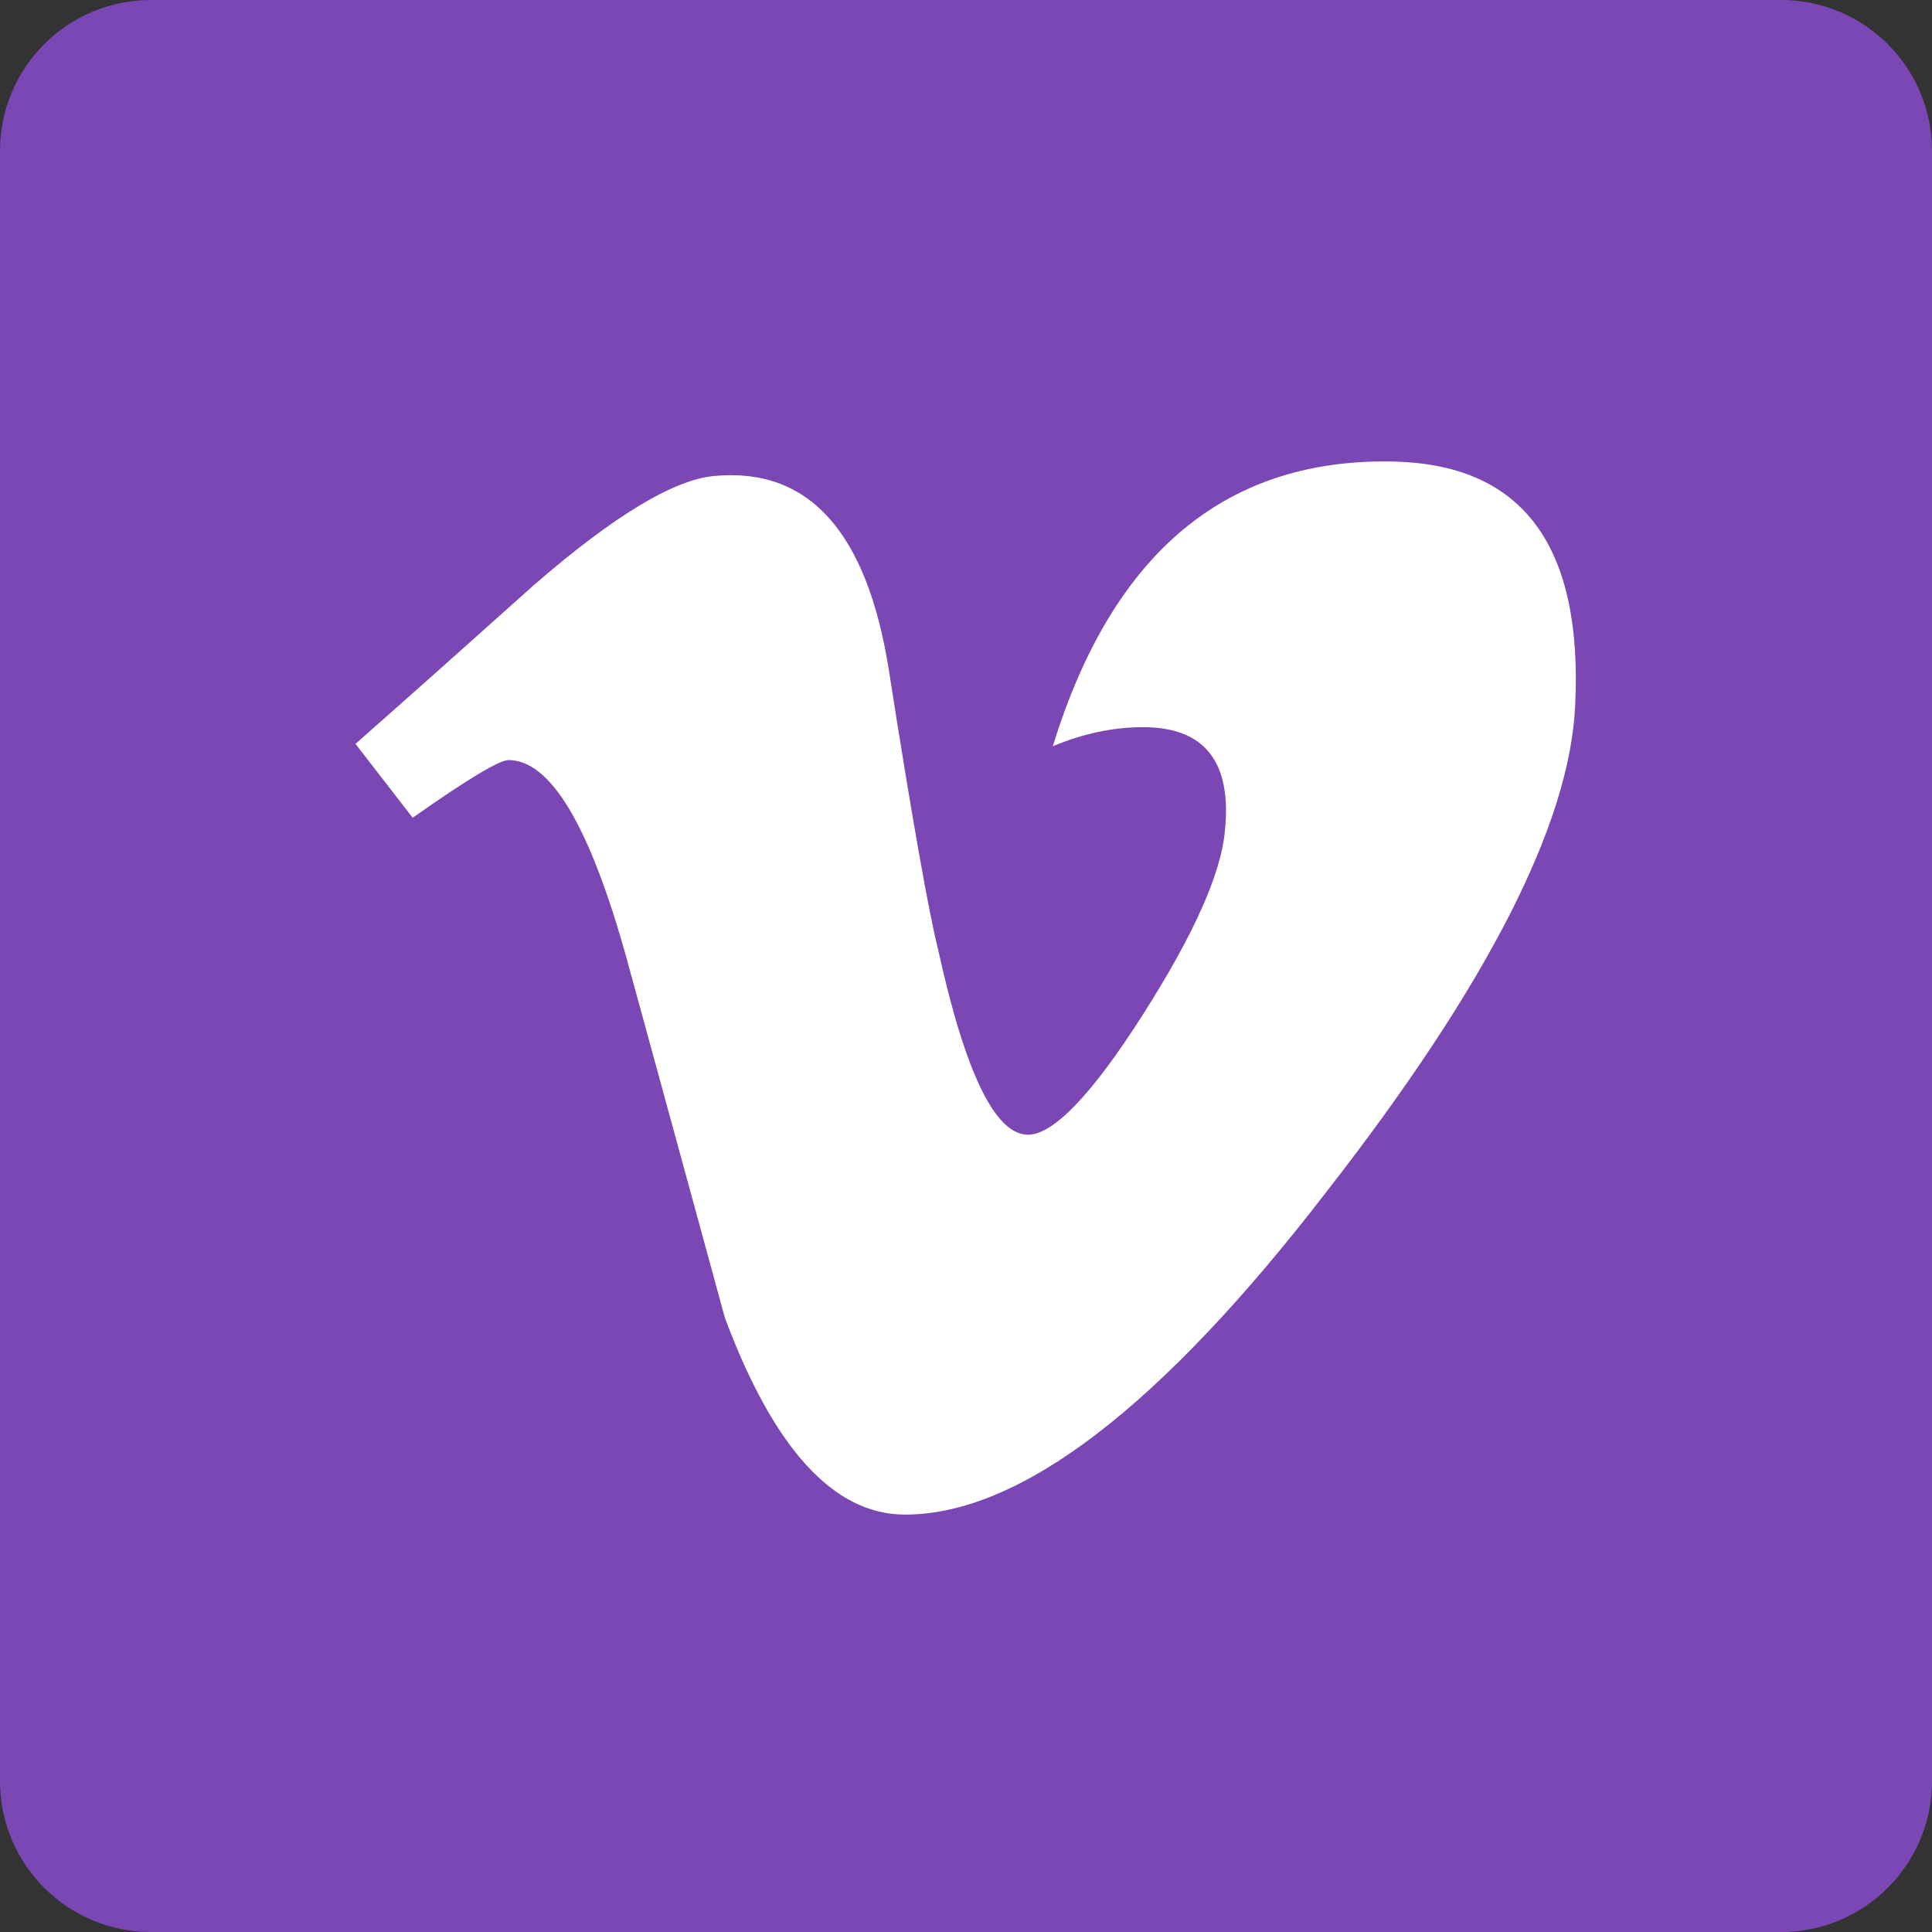
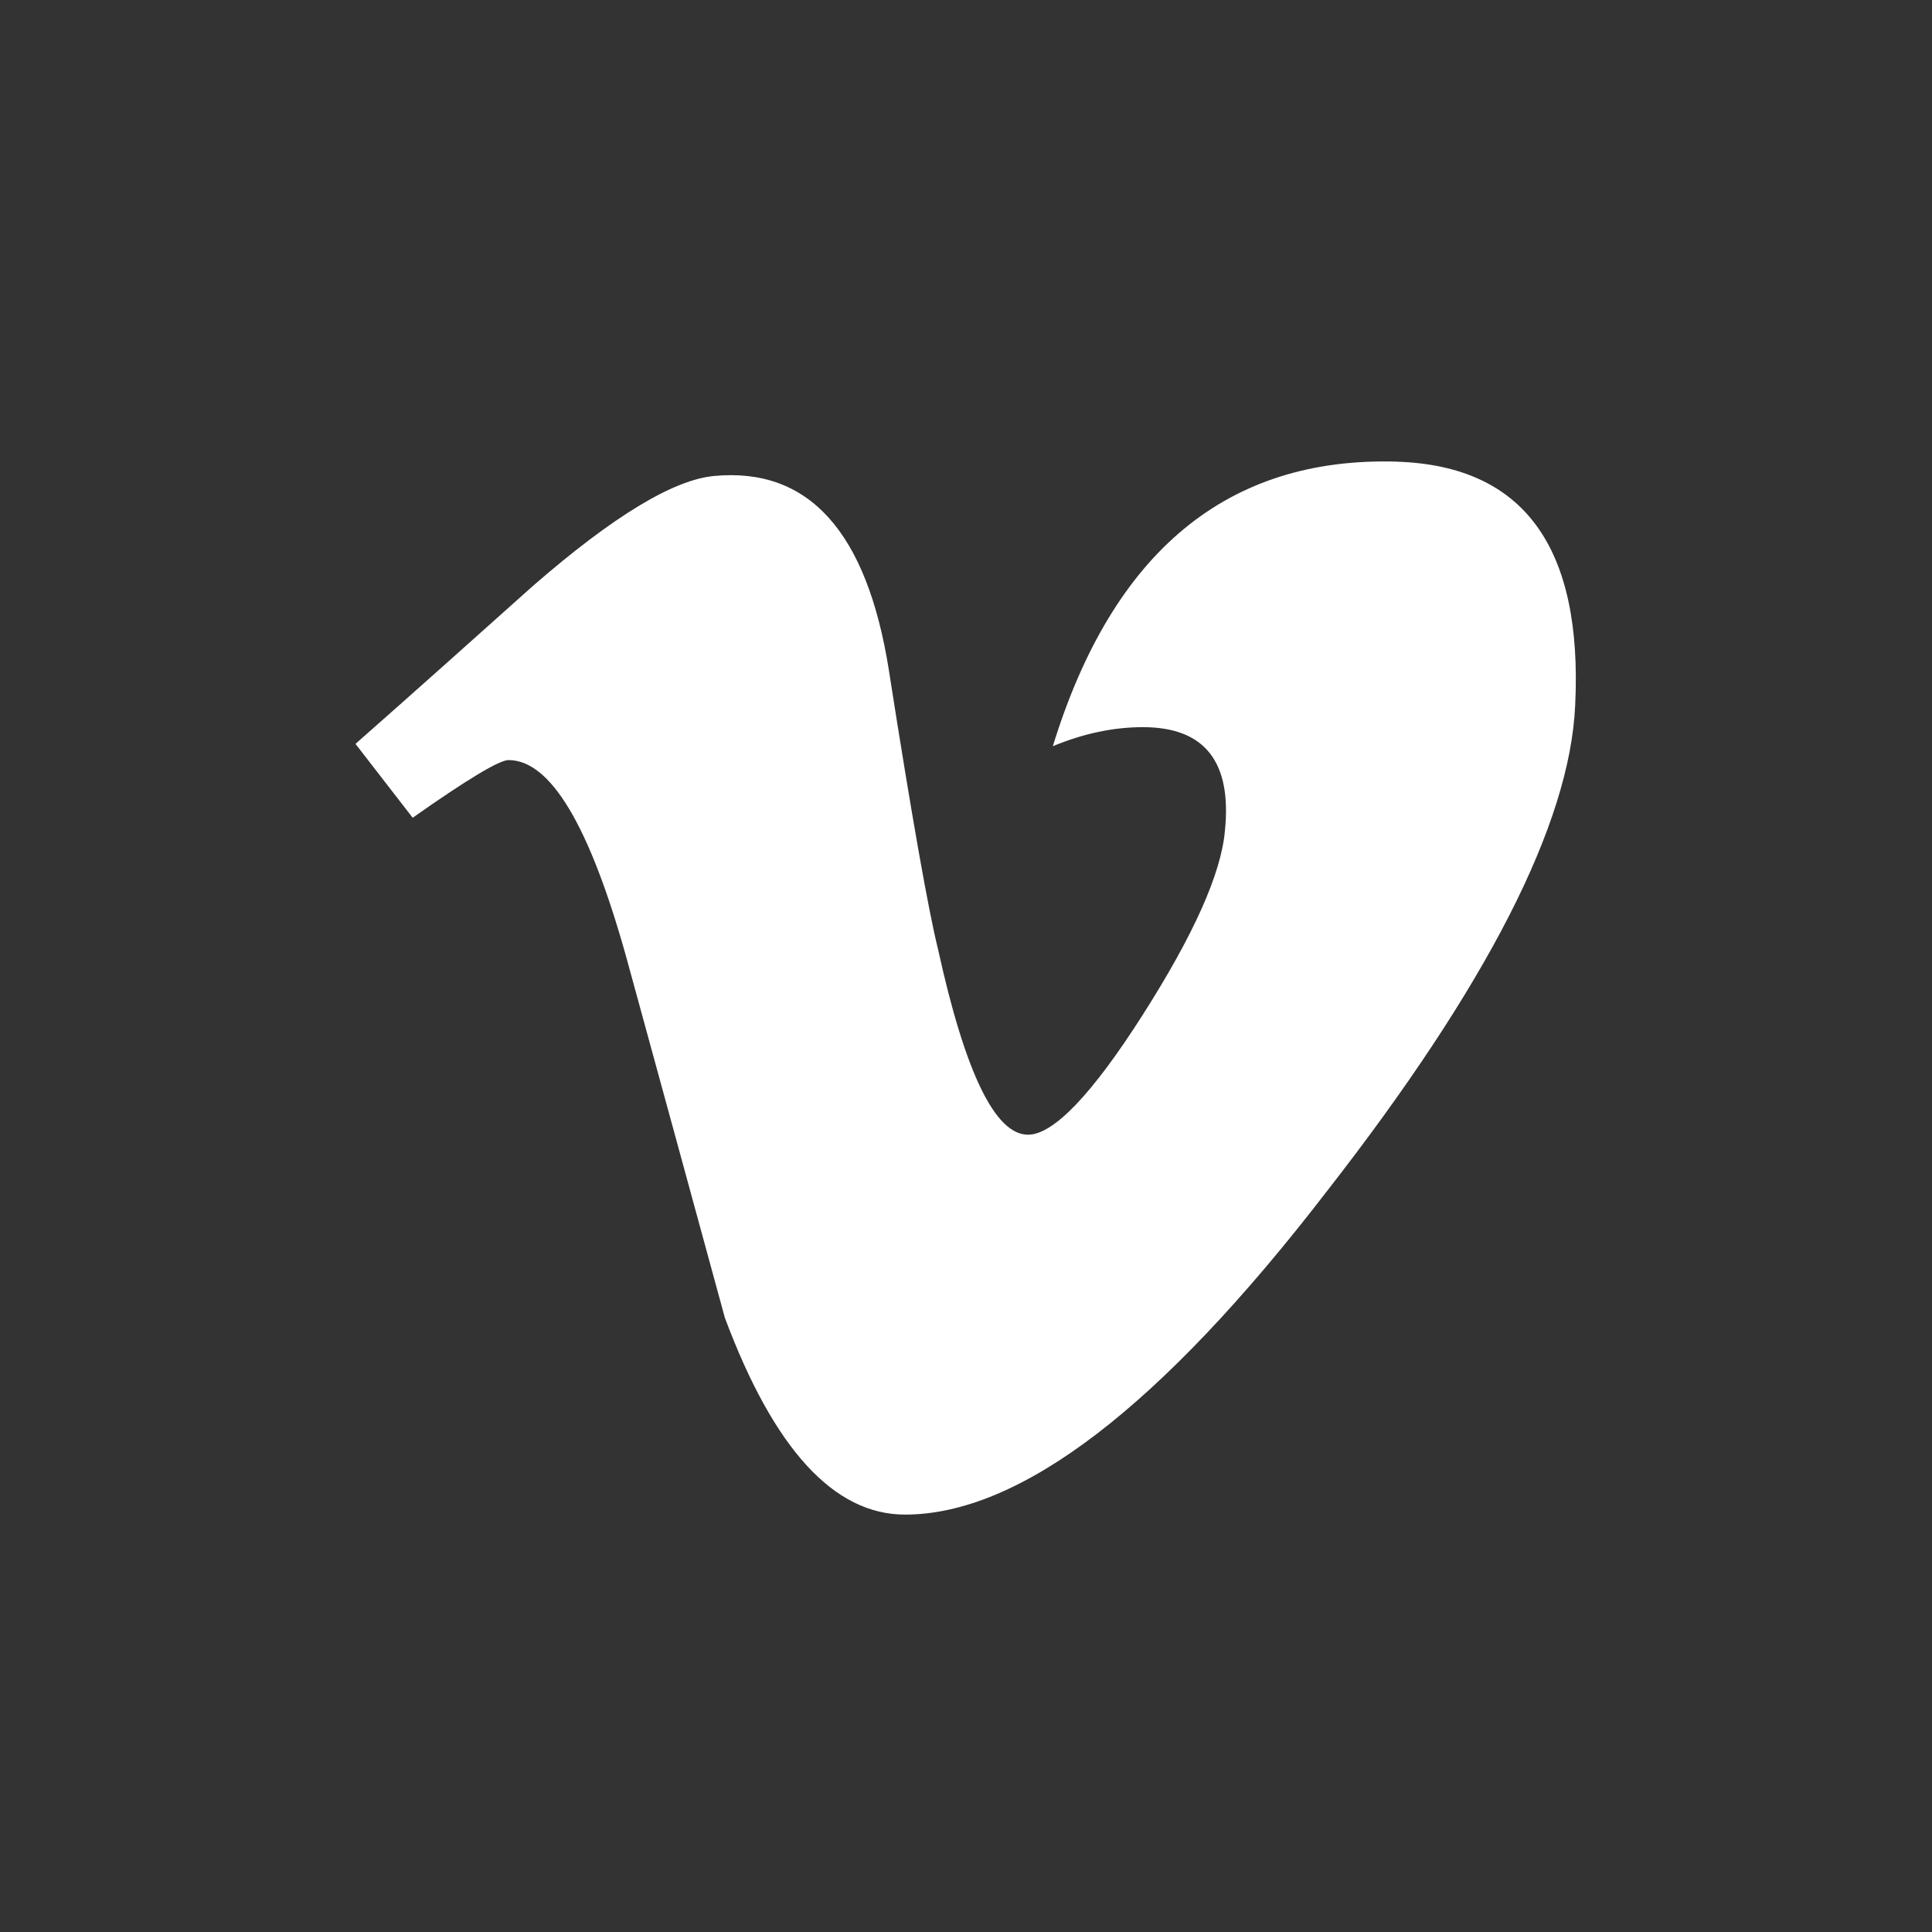
<svg xmlns="http://www.w3.org/2000/svg" viewBox="0 0 800 800">
  <rect x="0" y="0" width="800" height="800" fill="#333333" stroke="none" />
  <defs>
    <style>
      .cls-1 {
        fill: #fff;
      }

      .cls-2 {
        fill: #7a47b5;
      }
    </style>
  </defs>
  <g id="Layer_1" data-name="Layer 1">
-     <path class="cls-2" d="M737.5,0H62.5C27.97,0,0,27.97,0,62.5v675c0,34.53,27.97,62.5,62.5,62.5h675c34.53,0,62.5-27.97,62.5-62.5V62.5c0-34.53-27.97-62.5-62.5-62.5Z" />
-   </g>
+     </g>
  <g id="Layer_3" data-name="Layer 3">
    <path class="cls-1" d="M578.65,191.16c-70.26-2.17-117.83,37.1-142.7,117.83,12.83-5.33,25.26-7.89,37.3-7.89,25.66,0,36.91,14.41,33.95,43.03-1.58,17.57-12.83,42.83-33.95,75.99-21.12,33.16-37.1,49.74-47.57,49.74-13.62,0-26.05-25.66-37.3-76.97-3.75-15-10.66-53.49-20.33-115.46-9.08-57.24-33.16-84.08-72.43-80.33-16.78,1.58-41.64,16.58-74.8,45.39-24.28,21.71-48.75,43.62-73.62,65.53l23.68,30.59c22.7-15.99,35.92-23.88,39.67-23.88,17.37,0,33.55,27.04,48.75,81.51,13.62,49.74,27.24,99.47,40.85,149.41,20.33,54.47,45.2,81.51,74.6,81.51,47.57,0,105.79-44.41,174.47-133.62,66.51-85.26,100.85-152.37,103.03-201.51,3.16-65.53-21.32-99.08-73.62-100.85Z" />
  </g>
</svg>